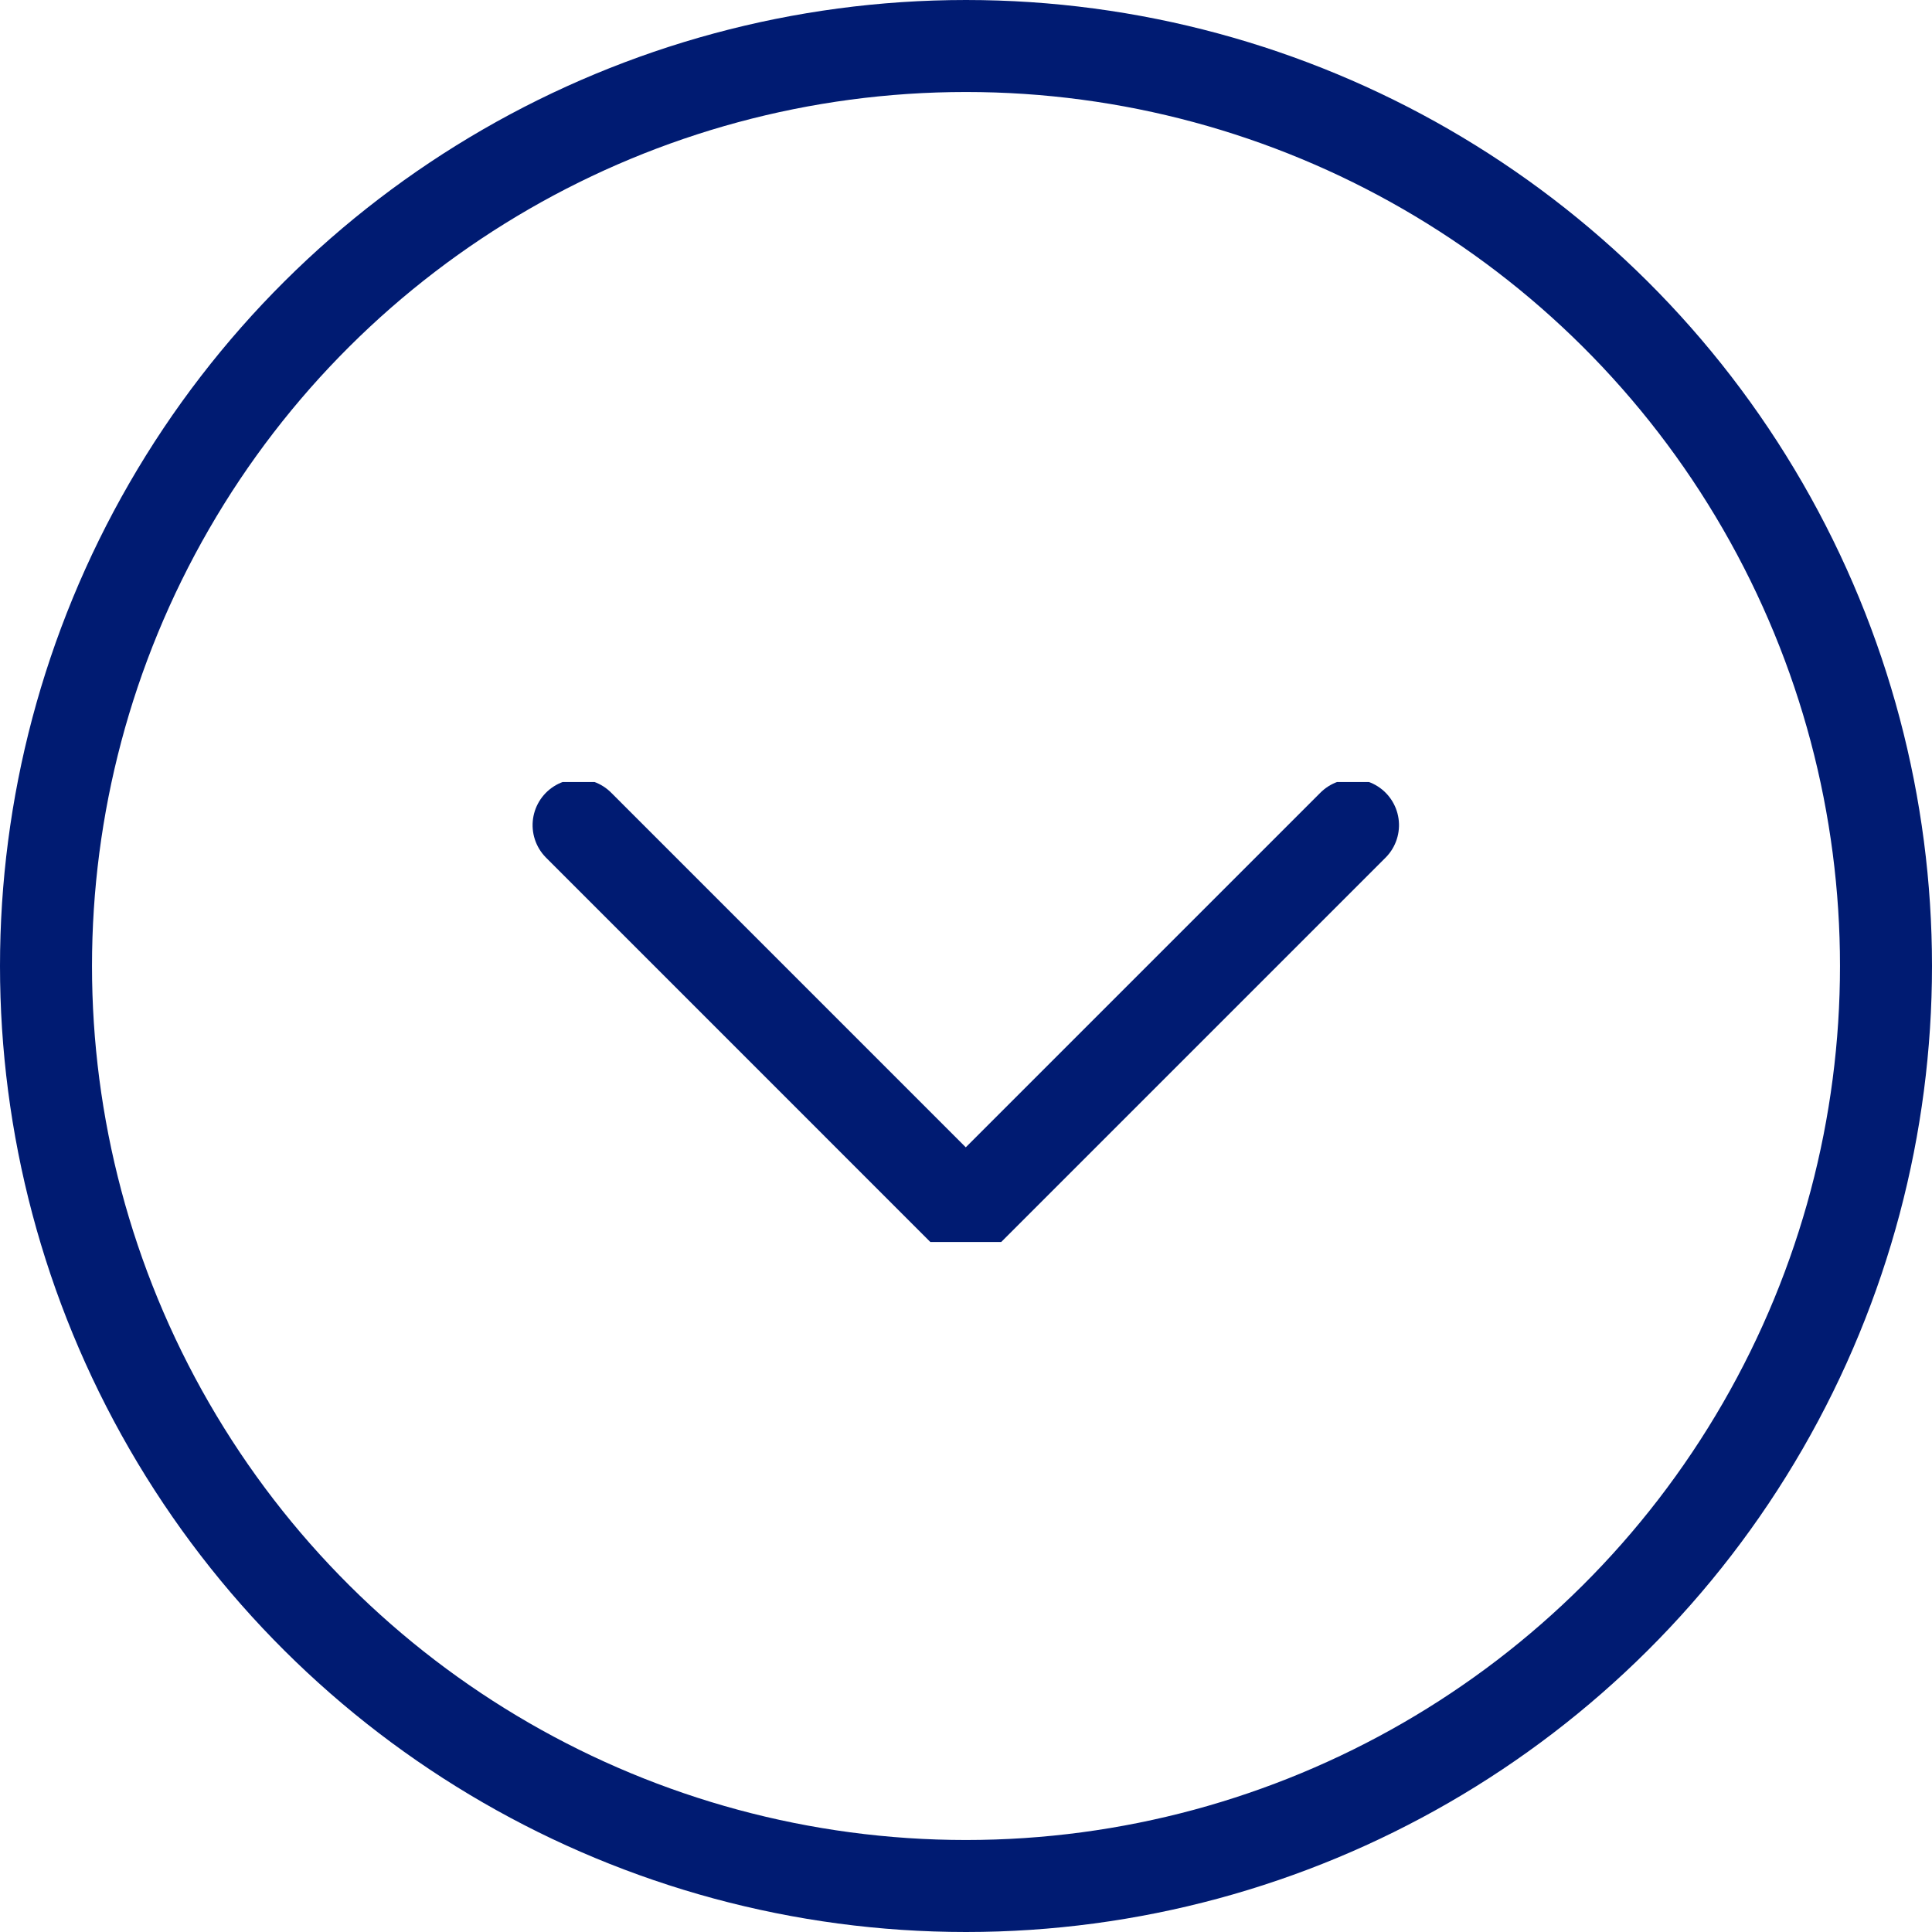
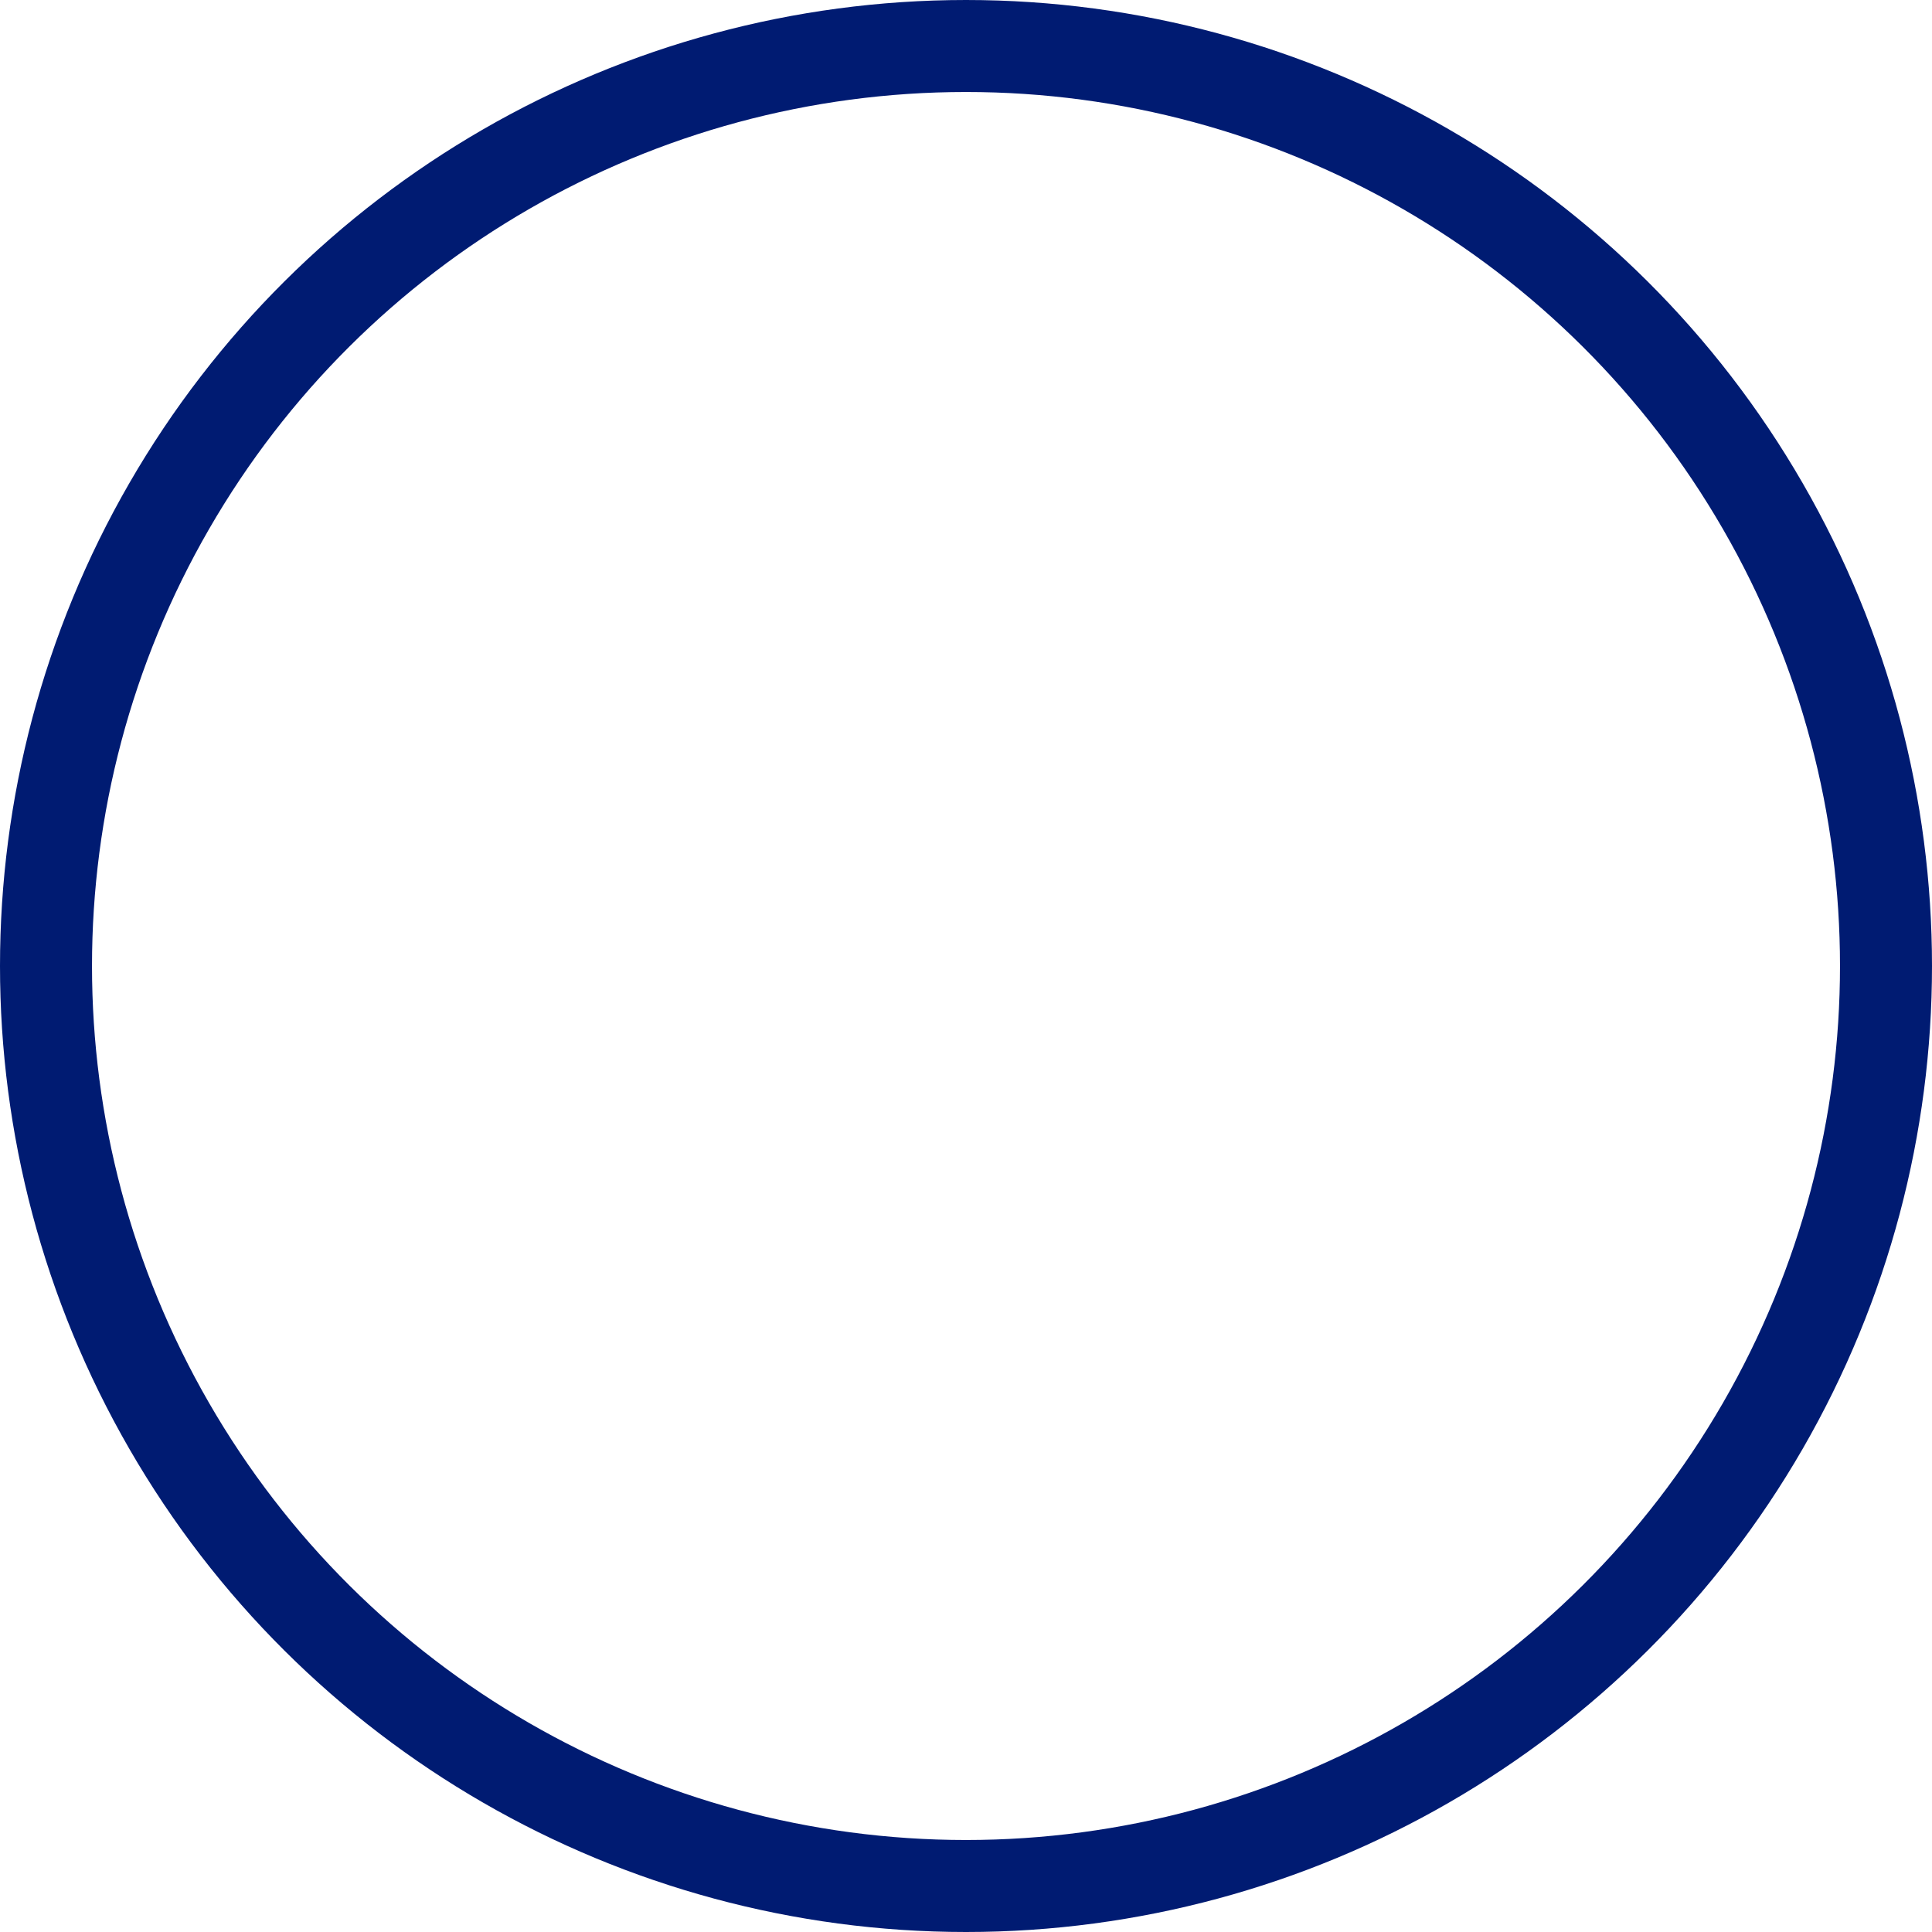
<svg xmlns="http://www.w3.org/2000/svg" id="Component_30_1" data-name="Component 30 – 1" width="42" height="42" viewBox="0 0 42 42">
  <defs>
    <clipPath id="clip-path">
-       <rect id="Rectangle_1185" data-name="Rectangle 1185" width="10" height="20" fill="none" stroke="#001b72" stroke-width="1" />
-     </clipPath>
+       </clipPath>
  </defs>
  <g id="Group_1424" data-name="Group 1424" transform="translate(42) rotate(90)">
    <g id="Group_1212" data-name="Group 1212" transform="translate(17 11)">
      <g id="Group_1210" data-name="Group 1210" transform="translate(0)" clip-path="url(#clip-path)">
        <path id="Path_45919" data-name="Path 45919" d="M0,0,8.418,8.418,0,16.835" transform="translate(0.938 1.587)" fill="none" stroke="#001b72" stroke-linecap="round" stroke-linejoin="round" stroke-width="2" />
      </g>
    </g>
    <g id="Ellipse_15" data-name="Ellipse 15" fill="none" stroke="#001b72" stroke-width="2">
      <circle cx="21" cy="21" r="21" stroke="none" />
      <circle cx="21" cy="21" r="20" fill="none" />
    </g>
  </g>
</svg>